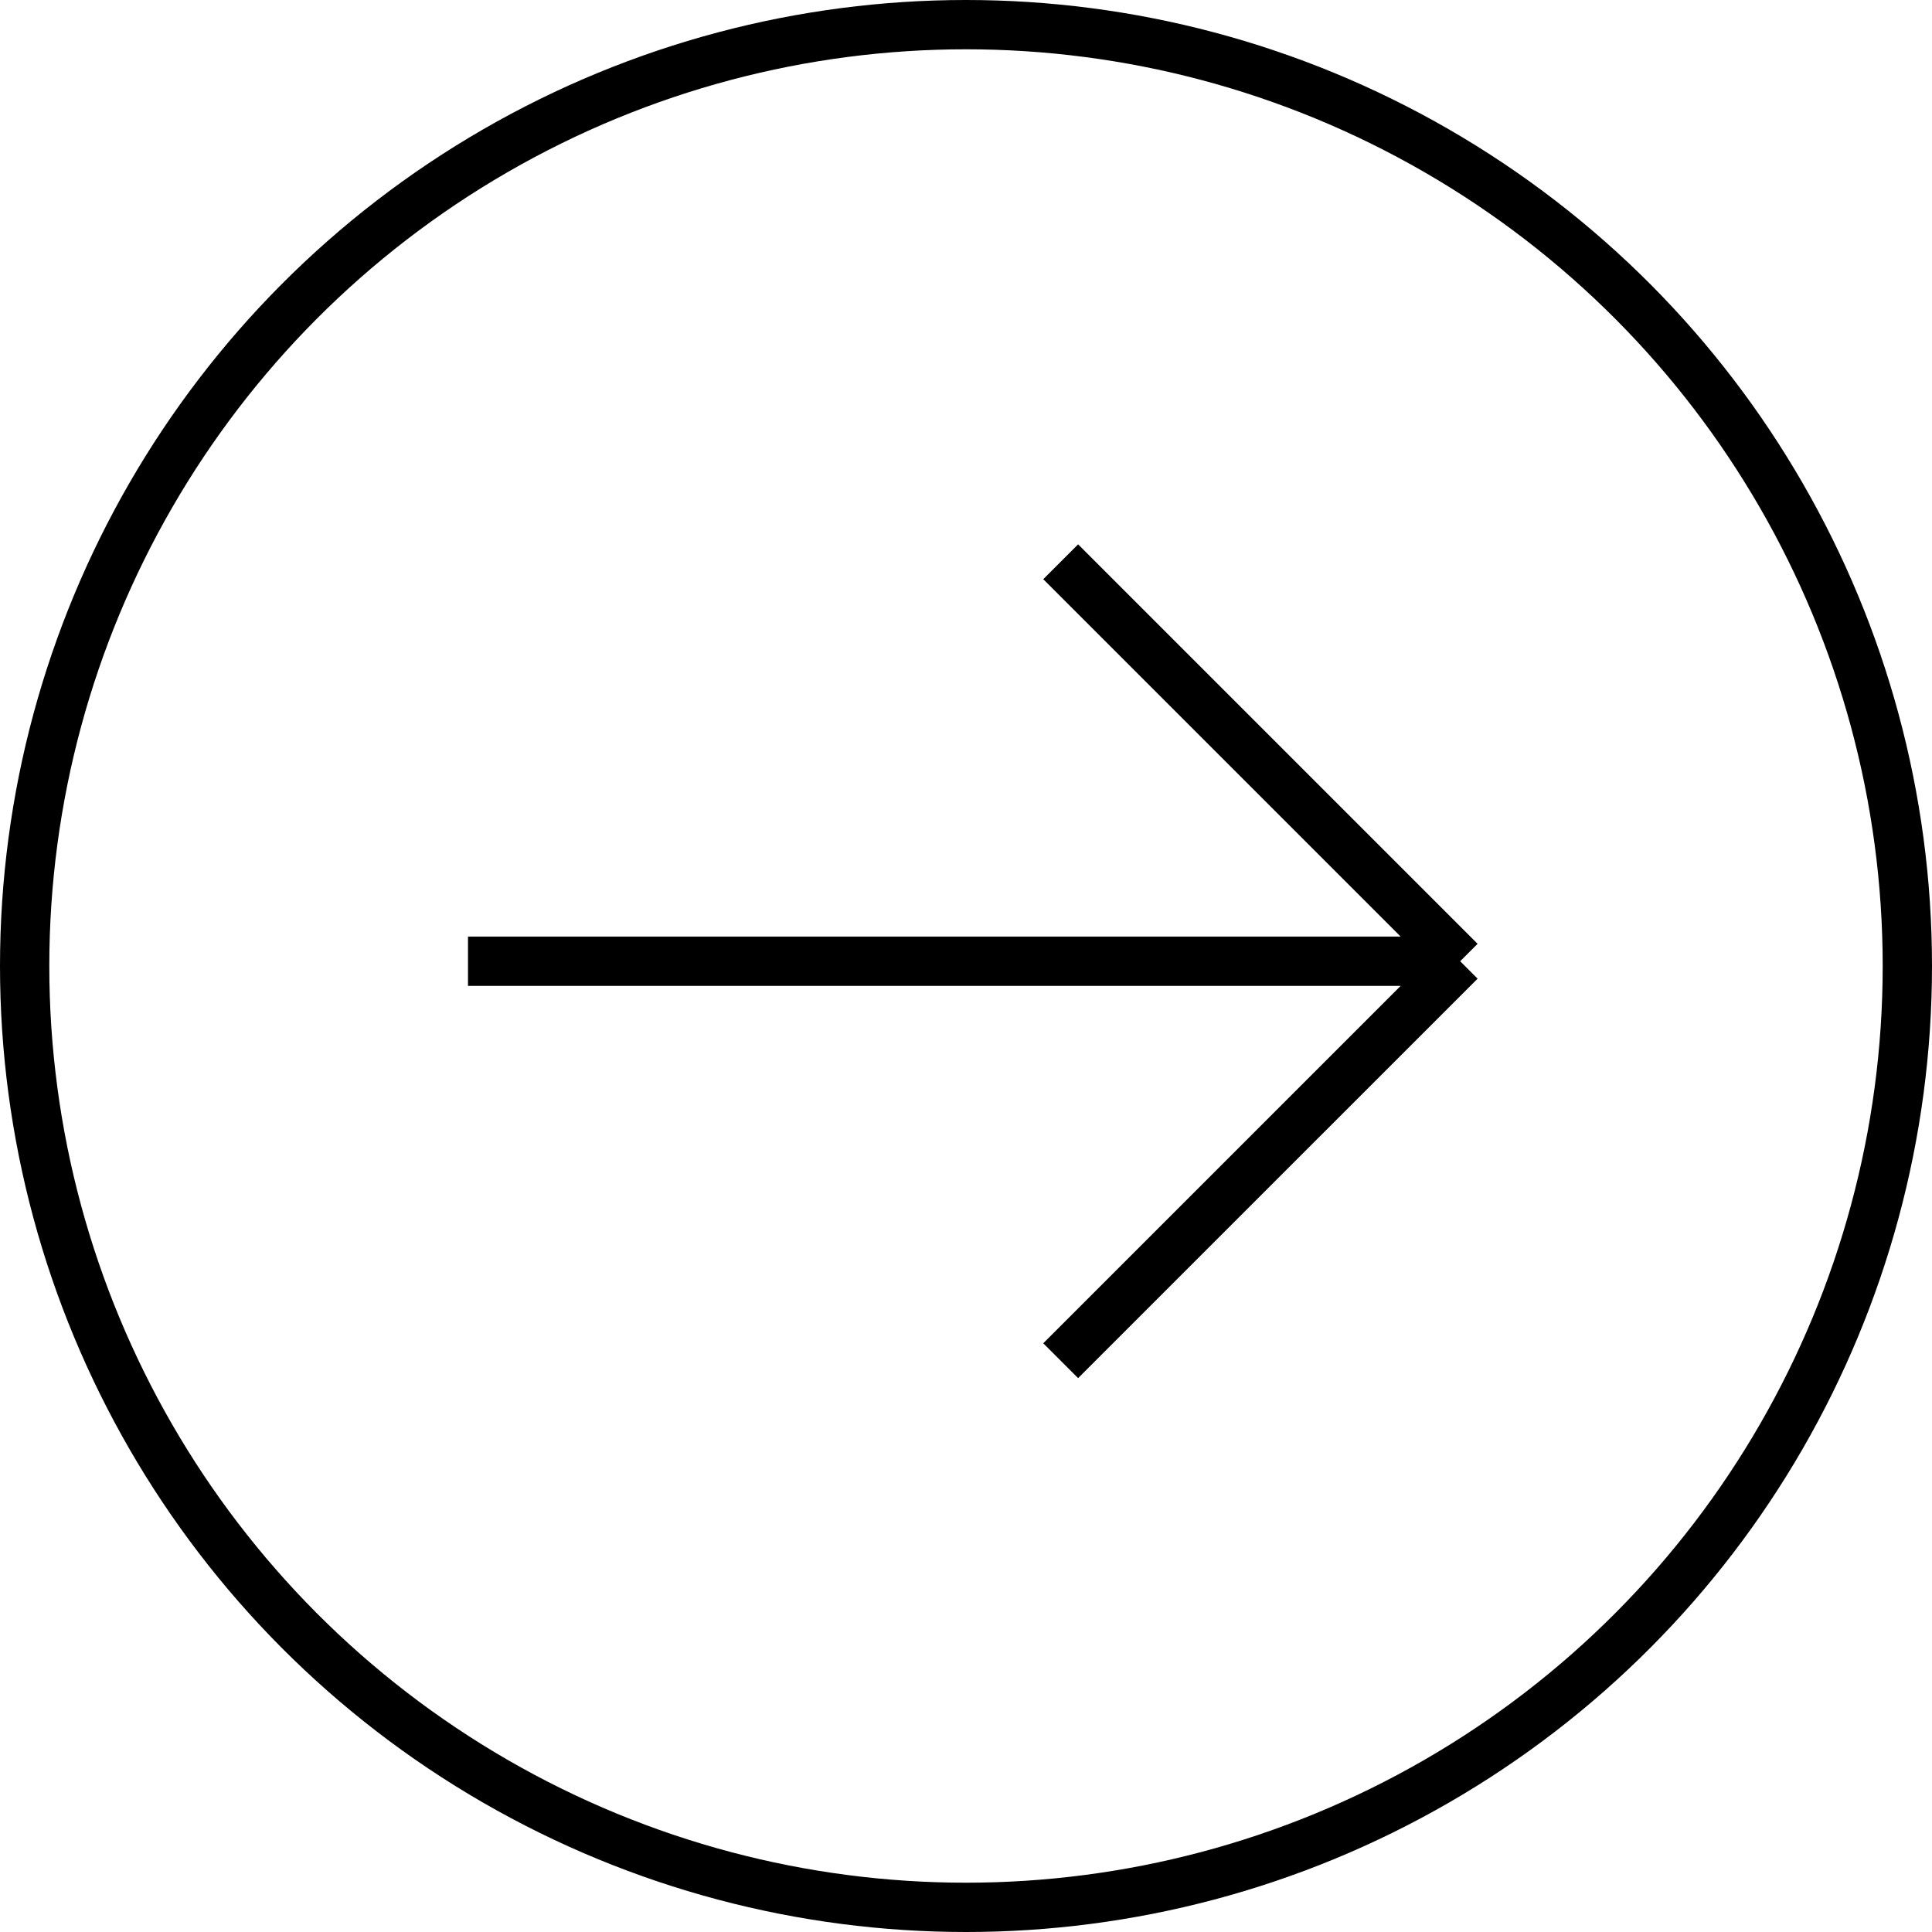
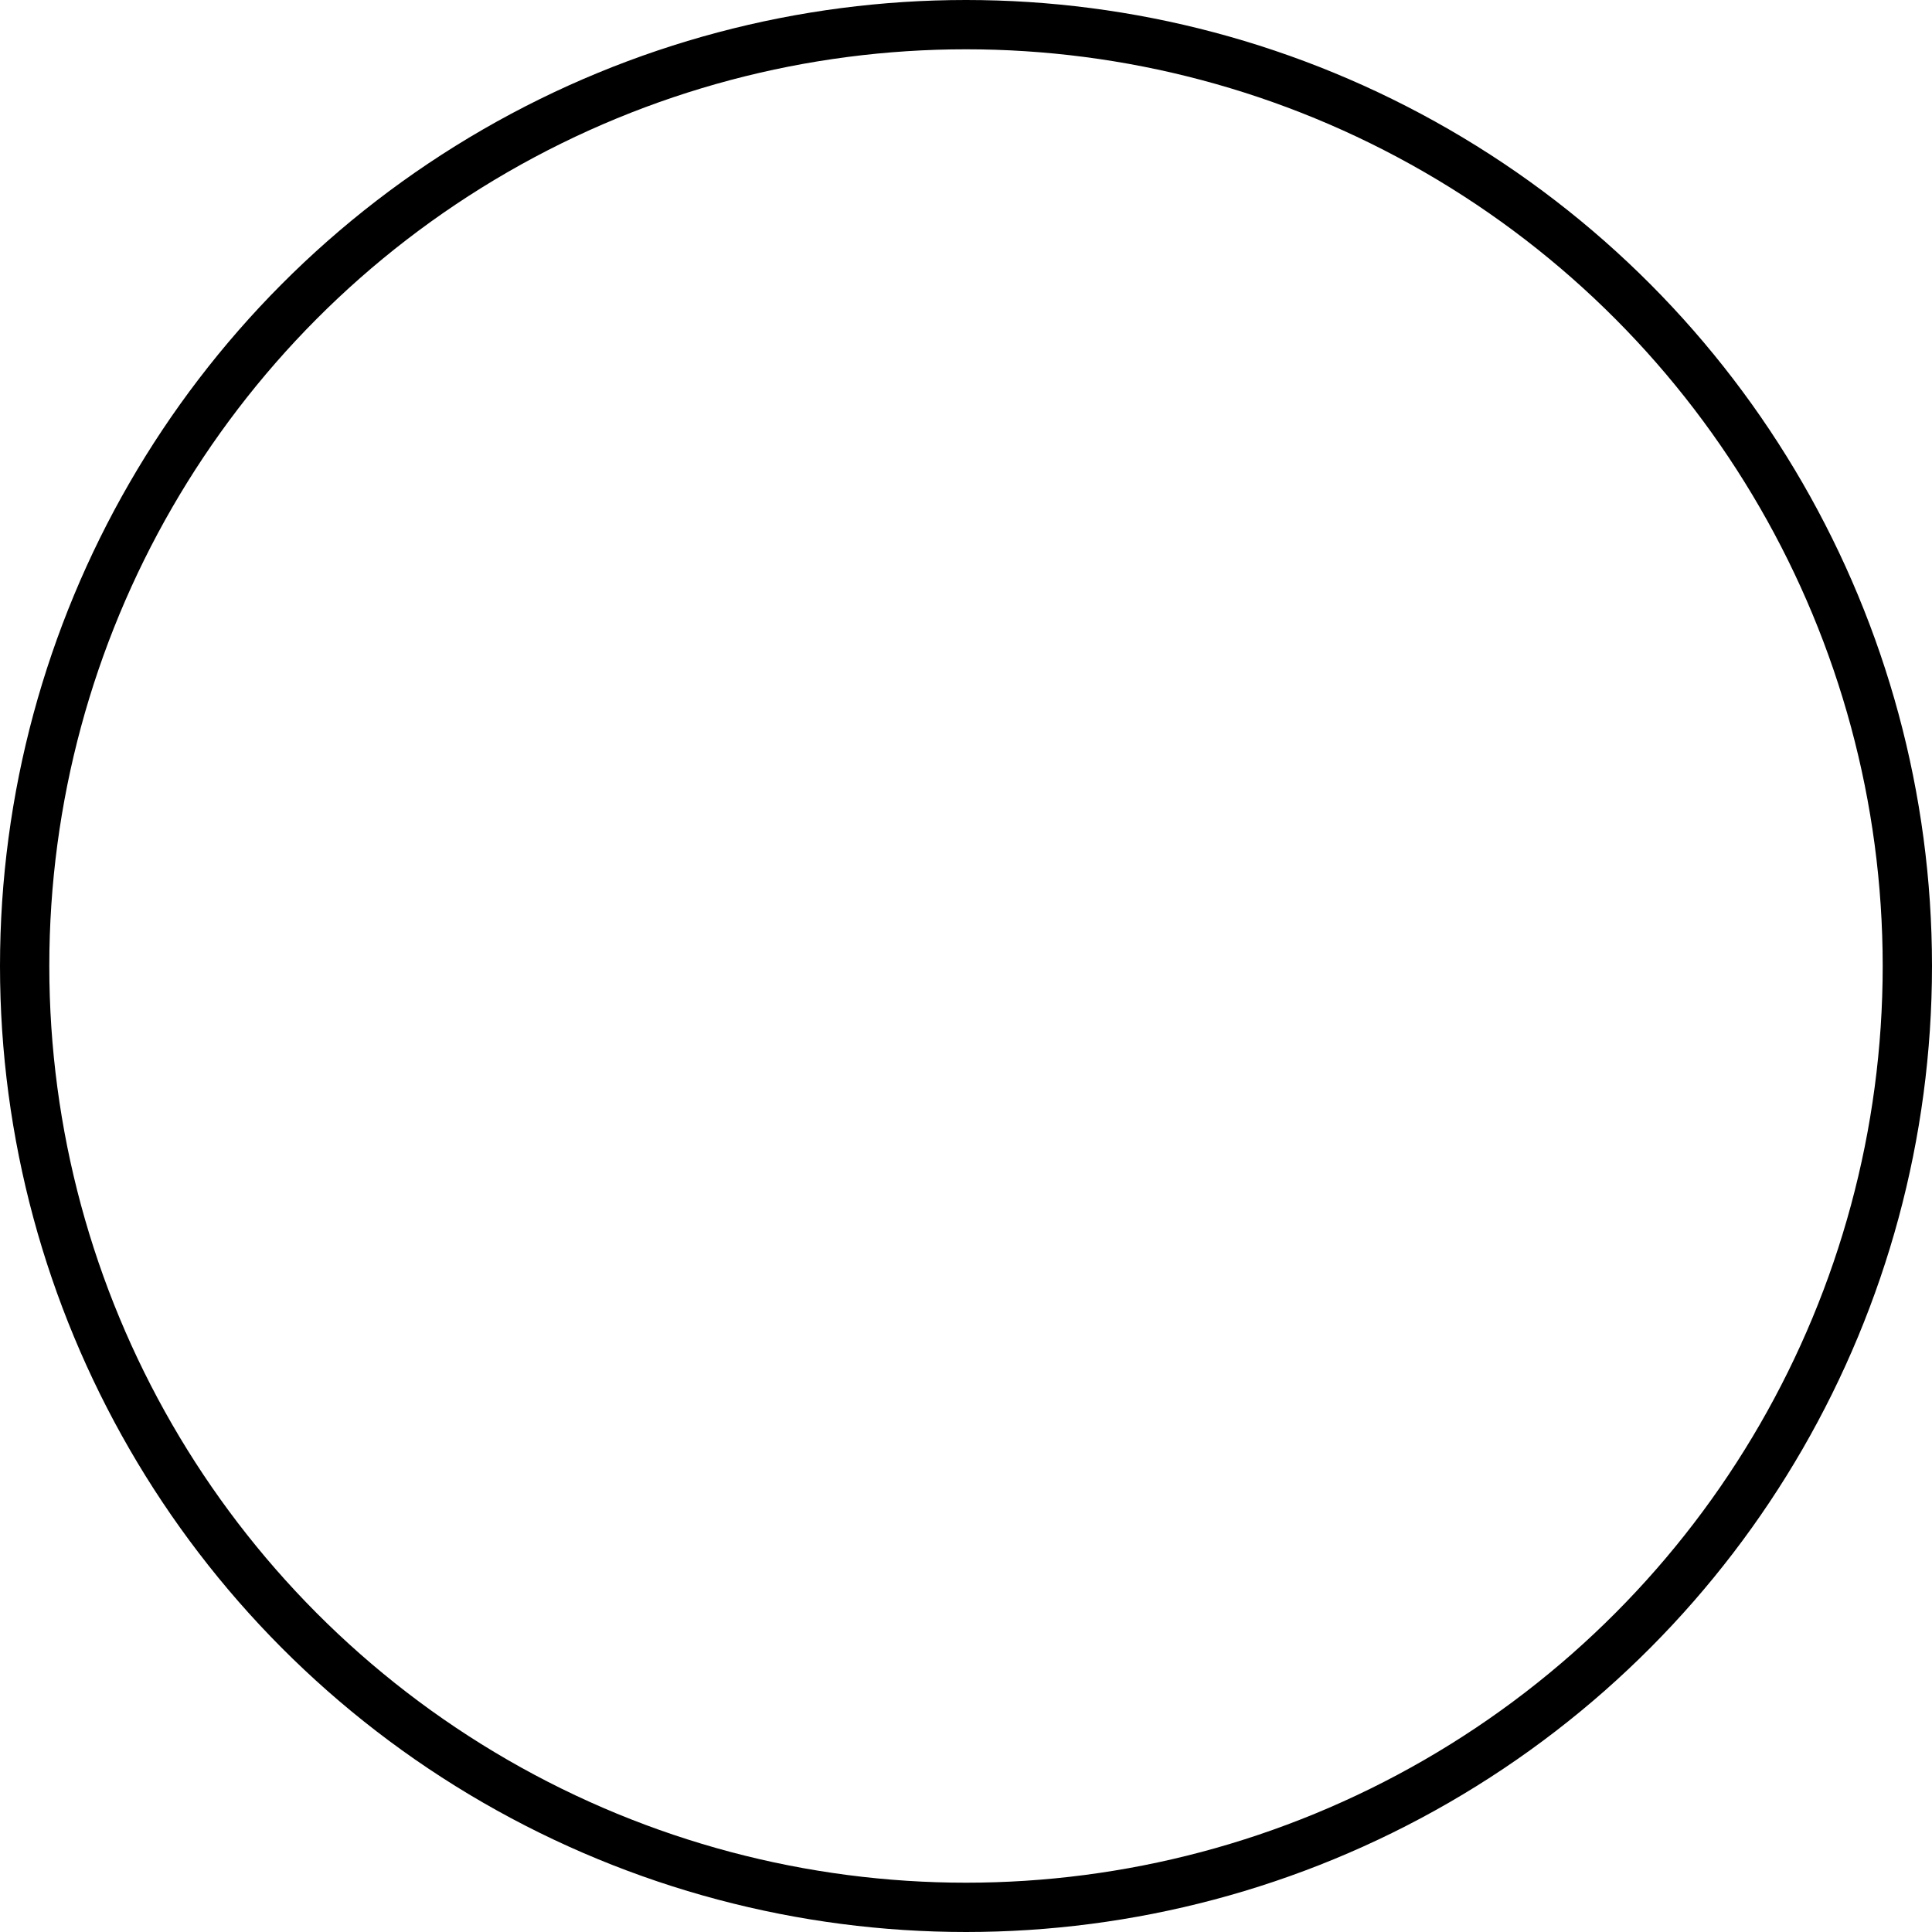
<svg xmlns="http://www.w3.org/2000/svg" width="87" height="87" viewBox="0 0 87 87" fill="none">
  <circle cx="43.5" cy="43.5" r="42.39" stroke="black" stroke-width="2.22" />
-   <path d="M21.074 43.286H65.753M65.753 43.286L47.764 25.297M65.753 43.286L47.764 61.274" stroke="black" stroke-width="2.22" />
</svg>